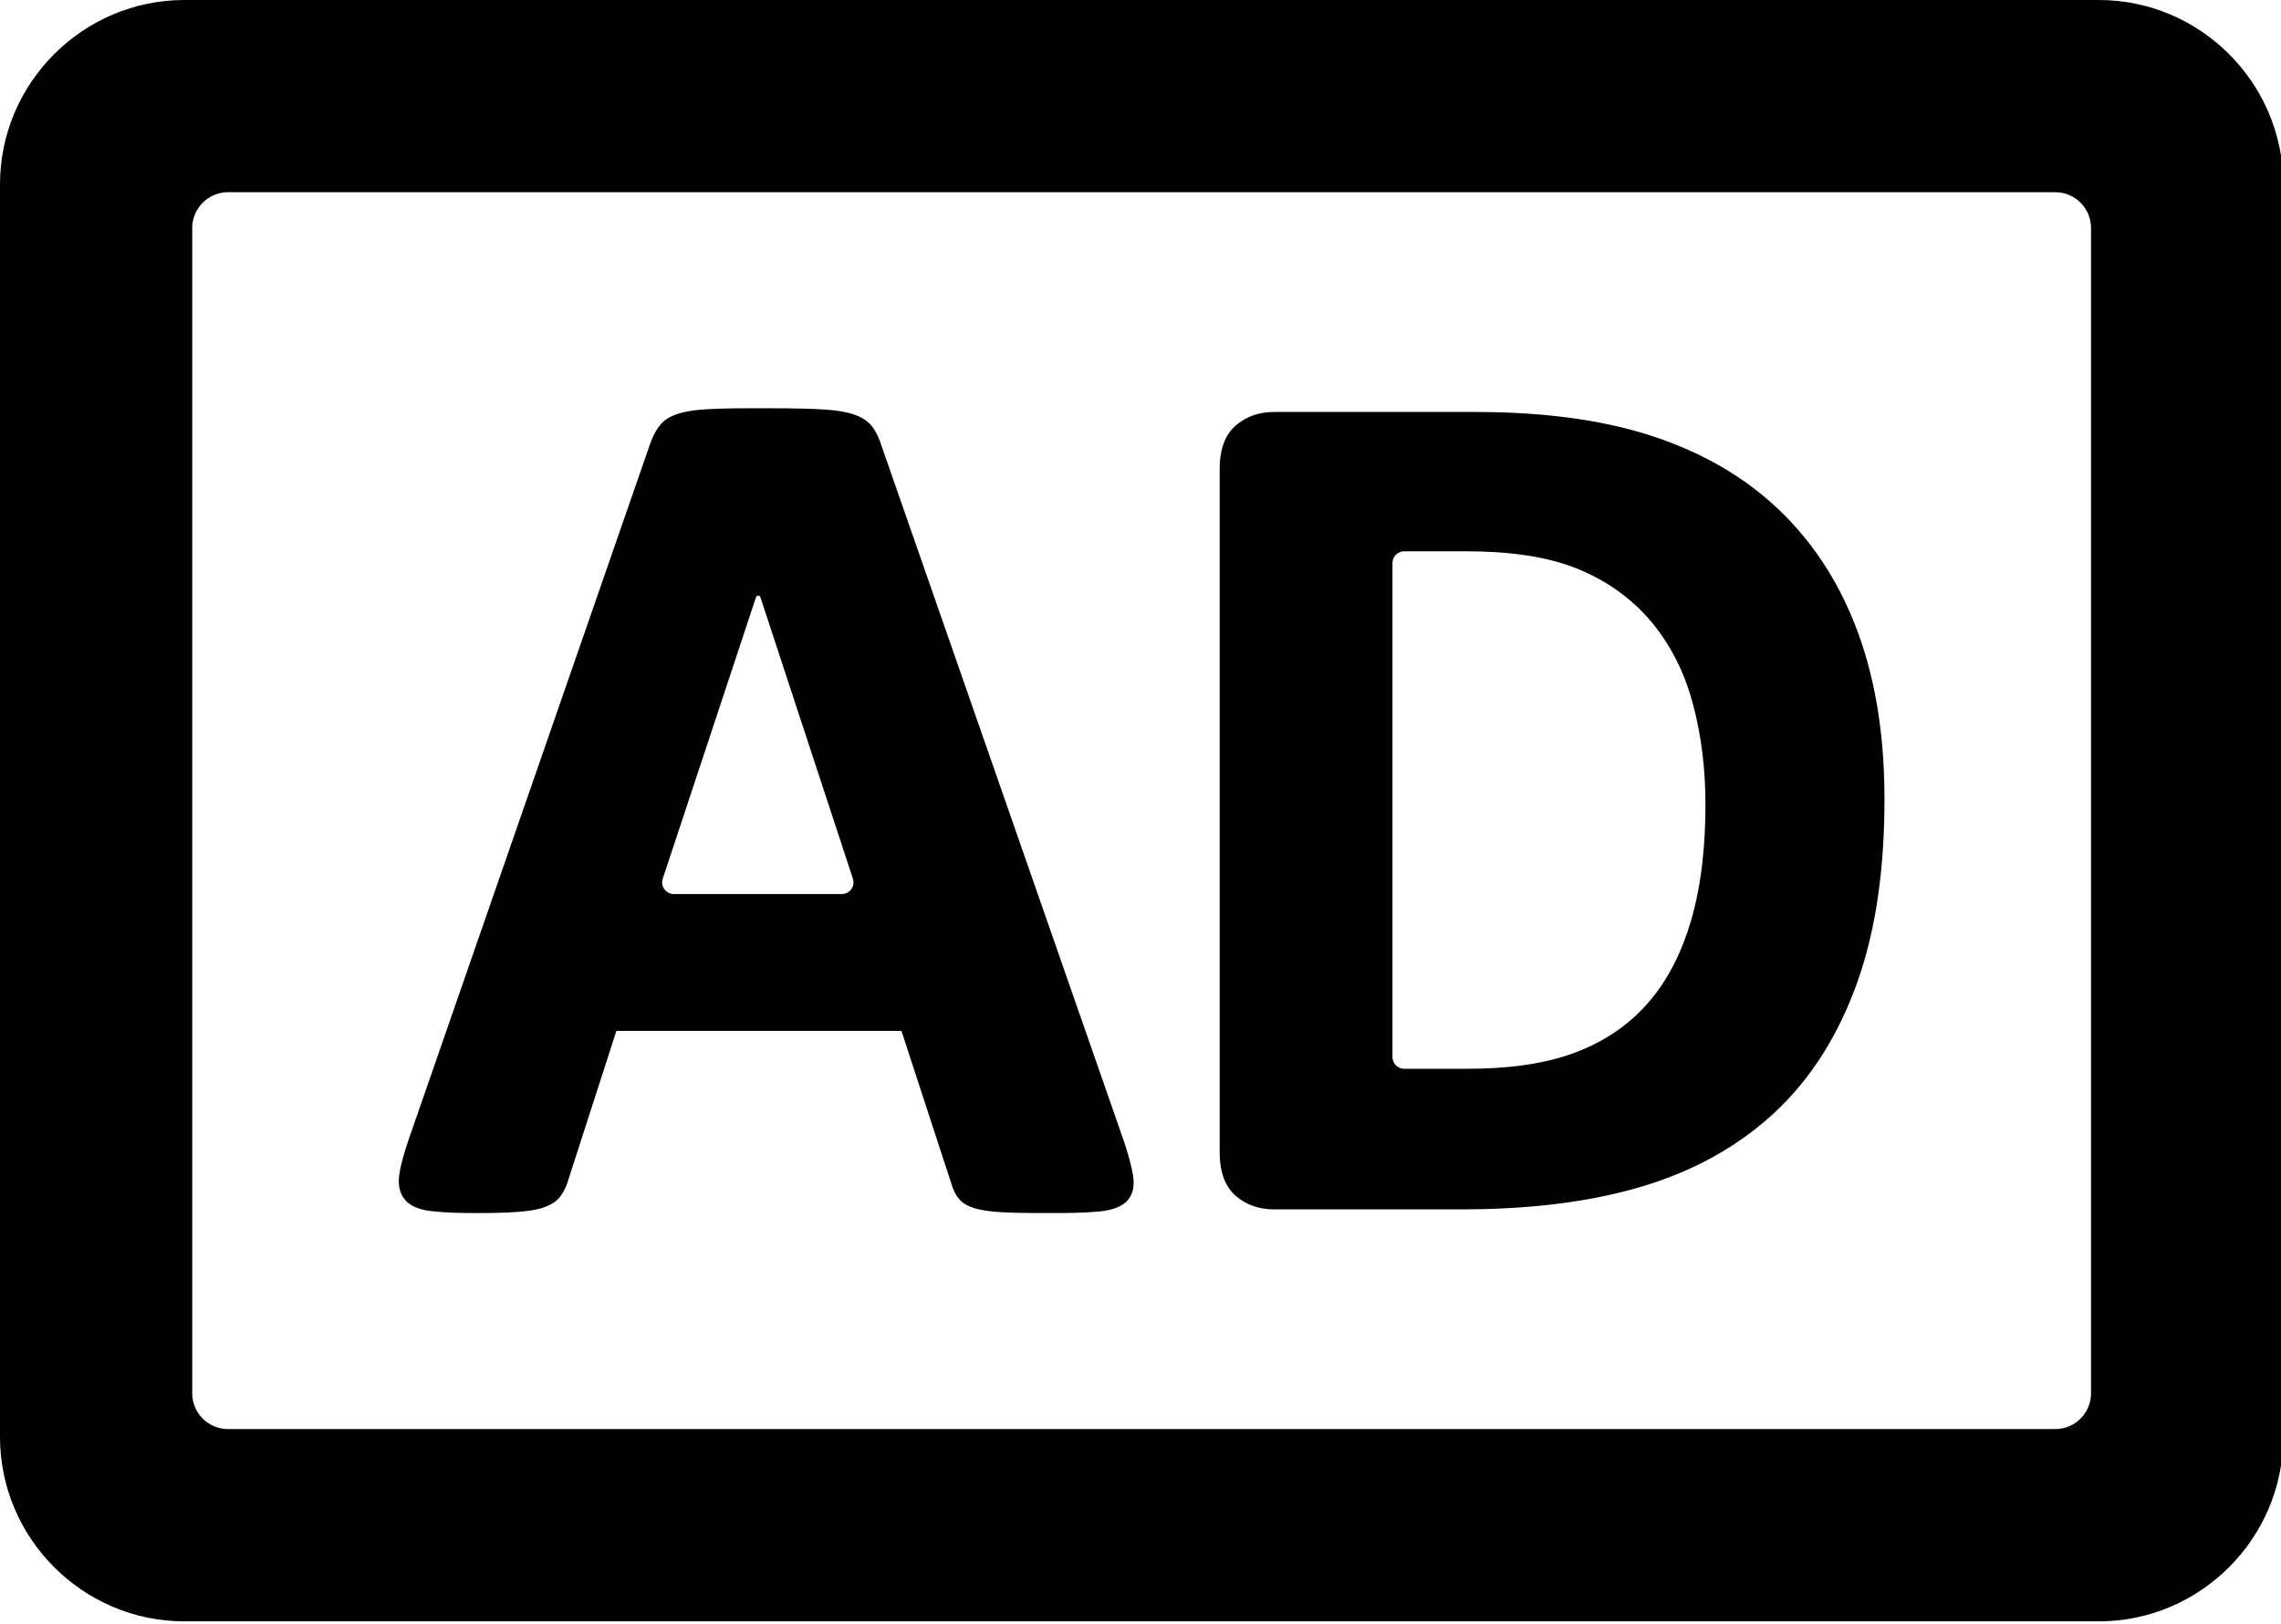
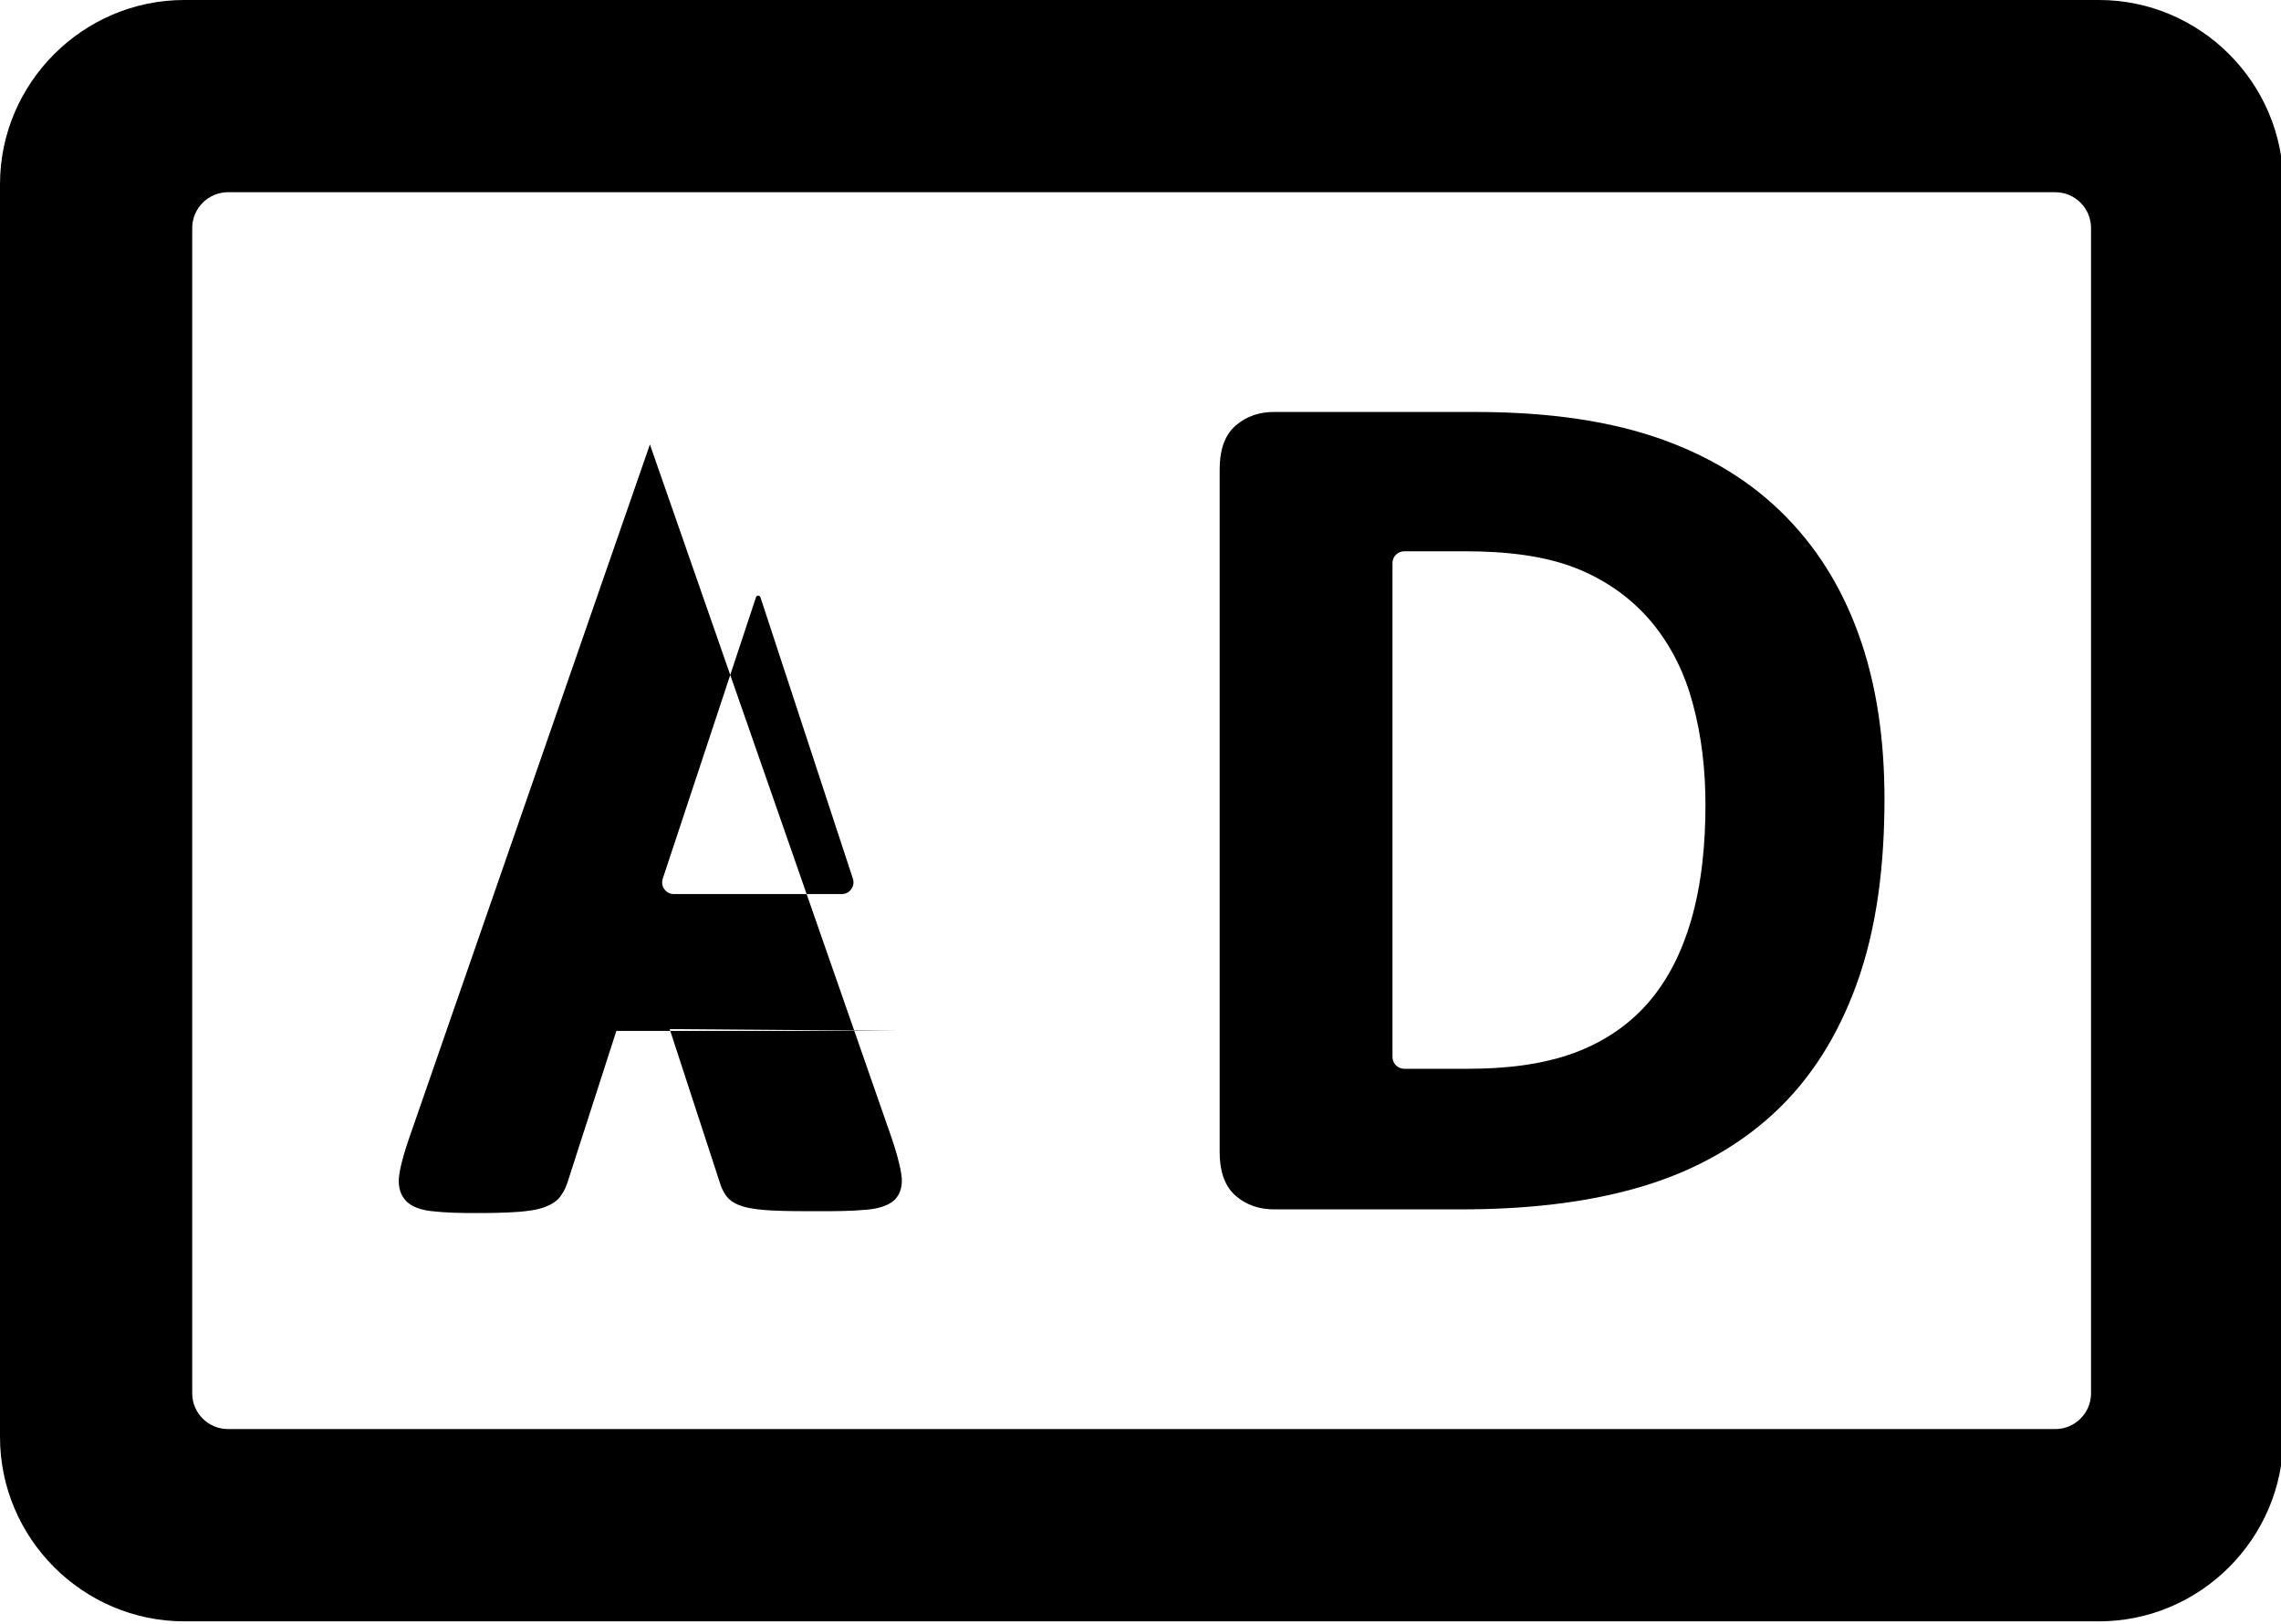
<svg xmlns="http://www.w3.org/2000/svg" clip-rule="evenodd" fill-rule="evenodd" height="23.0" image-rendering="optimizeQuality" preserveAspectRatio="xMidYMid meet" shape-rendering="geometricPrecision" text-rendering="geometricPrecision" version="1.0" viewBox="0.0 0.0 32.3 23.0" width="32.3" zoomAndPan="magnify">
  <g id="change1_1">
-     <path d="M2.61 0l27.112 0c1.435,0 2.61,1.175 2.61,2.61l0 17.739c0,1.435 -1.175,2.611 -2.61,2.611l-27.112 0c-1.435,0 -2.61,-1.175 -2.61,-2.611l0 -17.739c0,-1.435 1.175,-2.61 2.61,-2.61zm10.155 14.599l-4.037 0 -0.676 2.095c-0.023,0.081 -0.055,0.162 -0.103,0.228 -0.052,0.083 -0.137,0.133 -0.226,0.168 -0.115,0.045 -0.257,0.061 -0.38,0.071 -0.2,0.015 -0.403,0.017 -0.604,0.017 -0.207,0 -0.423,-0.003 -0.629,-0.027 -0.131,-0.015 -0.281,-0.053 -0.371,-0.156 -0.088,-0.102 -0.104,-0.232 -0.085,-0.361 0.024,-0.165 0.08,-0.34 0.133,-0.498l3.416 -9.842c0.031,-0.093 0.074,-0.186 0.134,-0.261 0.064,-0.09 0.164,-0.141 0.267,-0.174 0.138,-0.044 0.3,-0.059 0.444,-0.066 0.235,-0.012 0.472,-0.012 0.707,-0.012 0.269,0 0.54,0 0.809,0.012 0.159,0.007 0.338,0.021 0.491,0.065 0.109,0.032 0.217,0.084 0.293,0.178 0.063,0.086 0.107,0.184 0.137,0.284l3.428 9.835c0.053,0.16 0.108,0.338 0.133,0.505 0.019,0.13 0.001,0.261 -0.099,0.361 -0.102,0.092 -0.261,0.124 -0.395,0.136 -0.219,0.02 -0.447,0.021 -0.667,0.021 -0.228,0 -0.459,0.001 -0.687,-0.011 -0.128,-0.007 -0.274,-0.02 -0.398,-0.057 -0.087,-0.027 -0.173,-0.069 -0.228,-0.142 -0.049,-0.061 -0.081,-0.137 -0.102,-0.211l-0.705 -2.158zm13.92 -3.283c0,0.886 -0.096,1.811 -0.404,2.647 -0.253,0.688 -0.628,1.31 -1.17,1.809 -0.531,0.488 -1.163,0.821 -1.852,1.028 -0.823,0.247 -1.715,0.326 -2.571,0.326l-2.647 0c-0.203,0 -0.388,-0.058 -0.542,-0.191 -0.179,-0.155 -0.228,-0.394 -0.228,-0.62l0 -9.67c0,-0.226 0.049,-0.466 0.228,-0.62 0.154,-0.133 0.339,-0.191 0.542,-0.191l2.843 0c0.846,0 1.741,0.083 2.548,0.353 0.664,0.223 1.272,0.561 1.777,1.05 0.502,0.484 0.862,1.069 1.101,1.722 0.276,0.751 0.375,1.56 0.375,2.357zm-15.98 -2.858l-1.32 3.985c-0.017,0.053 -0.009,0.104 0.023,0.149 0.033,0.045 0.079,0.069 0.135,0.069l2.376 0c0.056,0 0.102,-0.024 0.135,-0.069 0.032,-0.045 0.04,-0.097 0.023,-0.15l-1.309 -3.984c-0.005,-0.015 -0.016,-0.023 -0.031,-0.023 -0.016,0 -0.027,0.008 -0.032,0.023zm13.445 2.937c0,-0.486 -0.053,-0.97 -0.181,-1.439 -0.112,-0.416 -0.297,-0.799 -0.571,-1.133 -0.272,-0.33 -0.614,-0.577 -1.006,-0.746 -0.498,-0.216 -1.1,-0.27 -1.637,-0.27l-0.871 0c-0.091,0 -0.166,0.075 -0.166,0.166l0 6.996c0,0.091 0.075,0.166 0.166,0.166l0.906 0c0.506,0 1.048,-0.053 1.524,-0.233 0.394,-0.15 0.741,-0.378 1.019,-0.695 0.294,-0.335 0.486,-0.739 0.611,-1.164 0.155,-0.53 0.206,-1.098 0.206,-1.648zm-21.428 -8.167l0 16.504c0,0.278 0.227,0.505 0.506,0.505l25.877 0c0.278,0 0.505,-0.227 0.505,-0.505l0 -16.504c0,-0.279 -0.228,-0.506 -0.505,-0.506l-25.877 0c-0.278,0 -0.506,0.228 -0.506,0.506z" />
+     <path d="M2.61 0l27.112 0c1.435,0 2.61,1.175 2.61,2.61l0 17.739c0,1.435 -1.175,2.611 -2.61,2.611l-27.112 0c-1.435,0 -2.61,-1.175 -2.61,-2.611l0 -17.739c0,-1.435 1.175,-2.61 2.61,-2.61zm10.155 14.599l-4.037 0 -0.676 2.095c-0.023,0.081 -0.055,0.162 -0.103,0.228 -0.052,0.083 -0.137,0.133 -0.226,0.168 -0.115,0.045 -0.257,0.061 -0.38,0.071 -0.2,0.015 -0.403,0.017 -0.604,0.017 -0.207,0 -0.423,-0.003 -0.629,-0.027 -0.131,-0.015 -0.281,-0.053 -0.371,-0.156 -0.088,-0.102 -0.104,-0.232 -0.085,-0.361 0.024,-0.165 0.08,-0.34 0.133,-0.498l3.416 -9.842l3.428 9.835c0.053,0.16 0.108,0.338 0.133,0.505 0.019,0.13 0.001,0.261 -0.099,0.361 -0.102,0.092 -0.261,0.124 -0.395,0.136 -0.219,0.02 -0.447,0.021 -0.667,0.021 -0.228,0 -0.459,0.001 -0.687,-0.011 -0.128,-0.007 -0.274,-0.02 -0.398,-0.057 -0.087,-0.027 -0.173,-0.069 -0.228,-0.142 -0.049,-0.061 -0.081,-0.137 -0.102,-0.211l-0.705 -2.158zm13.92 -3.283c0,0.886 -0.096,1.811 -0.404,2.647 -0.253,0.688 -0.628,1.31 -1.17,1.809 -0.531,0.488 -1.163,0.821 -1.852,1.028 -0.823,0.247 -1.715,0.326 -2.571,0.326l-2.647 0c-0.203,0 -0.388,-0.058 -0.542,-0.191 -0.179,-0.155 -0.228,-0.394 -0.228,-0.62l0 -9.67c0,-0.226 0.049,-0.466 0.228,-0.62 0.154,-0.133 0.339,-0.191 0.542,-0.191l2.843 0c0.846,0 1.741,0.083 2.548,0.353 0.664,0.223 1.272,0.561 1.777,1.05 0.502,0.484 0.862,1.069 1.101,1.722 0.276,0.751 0.375,1.56 0.375,2.357zm-15.98 -2.858l-1.32 3.985c-0.017,0.053 -0.009,0.104 0.023,0.149 0.033,0.045 0.079,0.069 0.135,0.069l2.376 0c0.056,0 0.102,-0.024 0.135,-0.069 0.032,-0.045 0.04,-0.097 0.023,-0.15l-1.309 -3.984c-0.005,-0.015 -0.016,-0.023 -0.031,-0.023 -0.016,0 -0.027,0.008 -0.032,0.023zm13.445 2.937c0,-0.486 -0.053,-0.97 -0.181,-1.439 -0.112,-0.416 -0.297,-0.799 -0.571,-1.133 -0.272,-0.33 -0.614,-0.577 -1.006,-0.746 -0.498,-0.216 -1.1,-0.27 -1.637,-0.27l-0.871 0c-0.091,0 -0.166,0.075 -0.166,0.166l0 6.996c0,0.091 0.075,0.166 0.166,0.166l0.906 0c0.506,0 1.048,-0.053 1.524,-0.233 0.394,-0.15 0.741,-0.378 1.019,-0.695 0.294,-0.335 0.486,-0.739 0.611,-1.164 0.155,-0.53 0.206,-1.098 0.206,-1.648zm-21.428 -8.167l0 16.504c0,0.278 0.227,0.505 0.506,0.505l25.877 0c0.278,0 0.505,-0.227 0.505,-0.505l0 -16.504c0,-0.279 -0.228,-0.506 -0.505,-0.506l-25.877 0c-0.278,0 -0.506,0.228 -0.506,0.506z" />
  </g>
</svg>